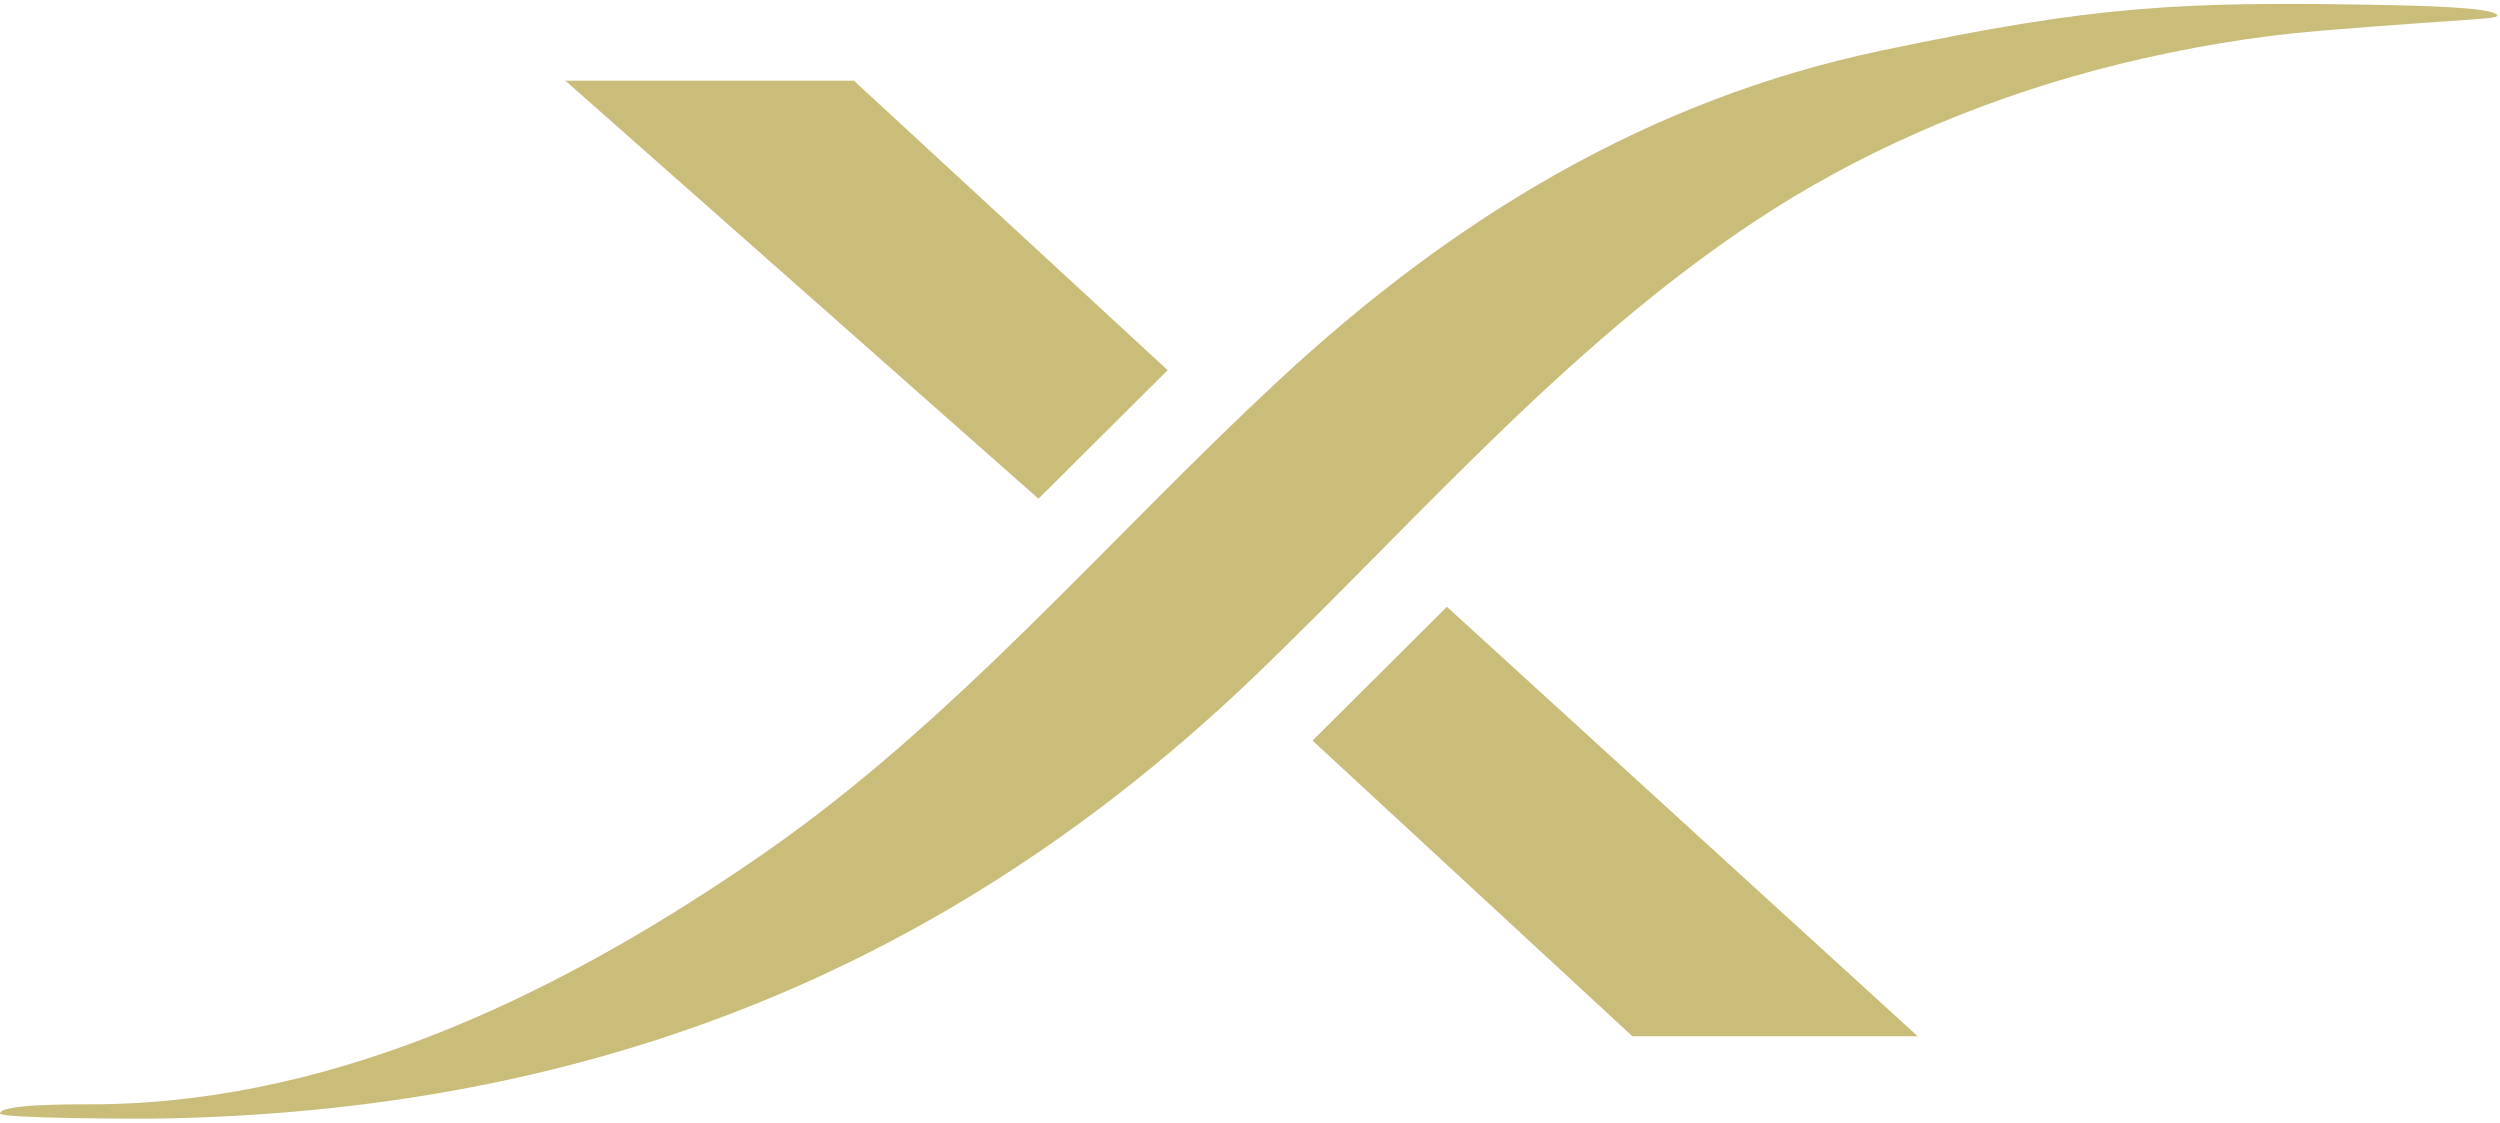
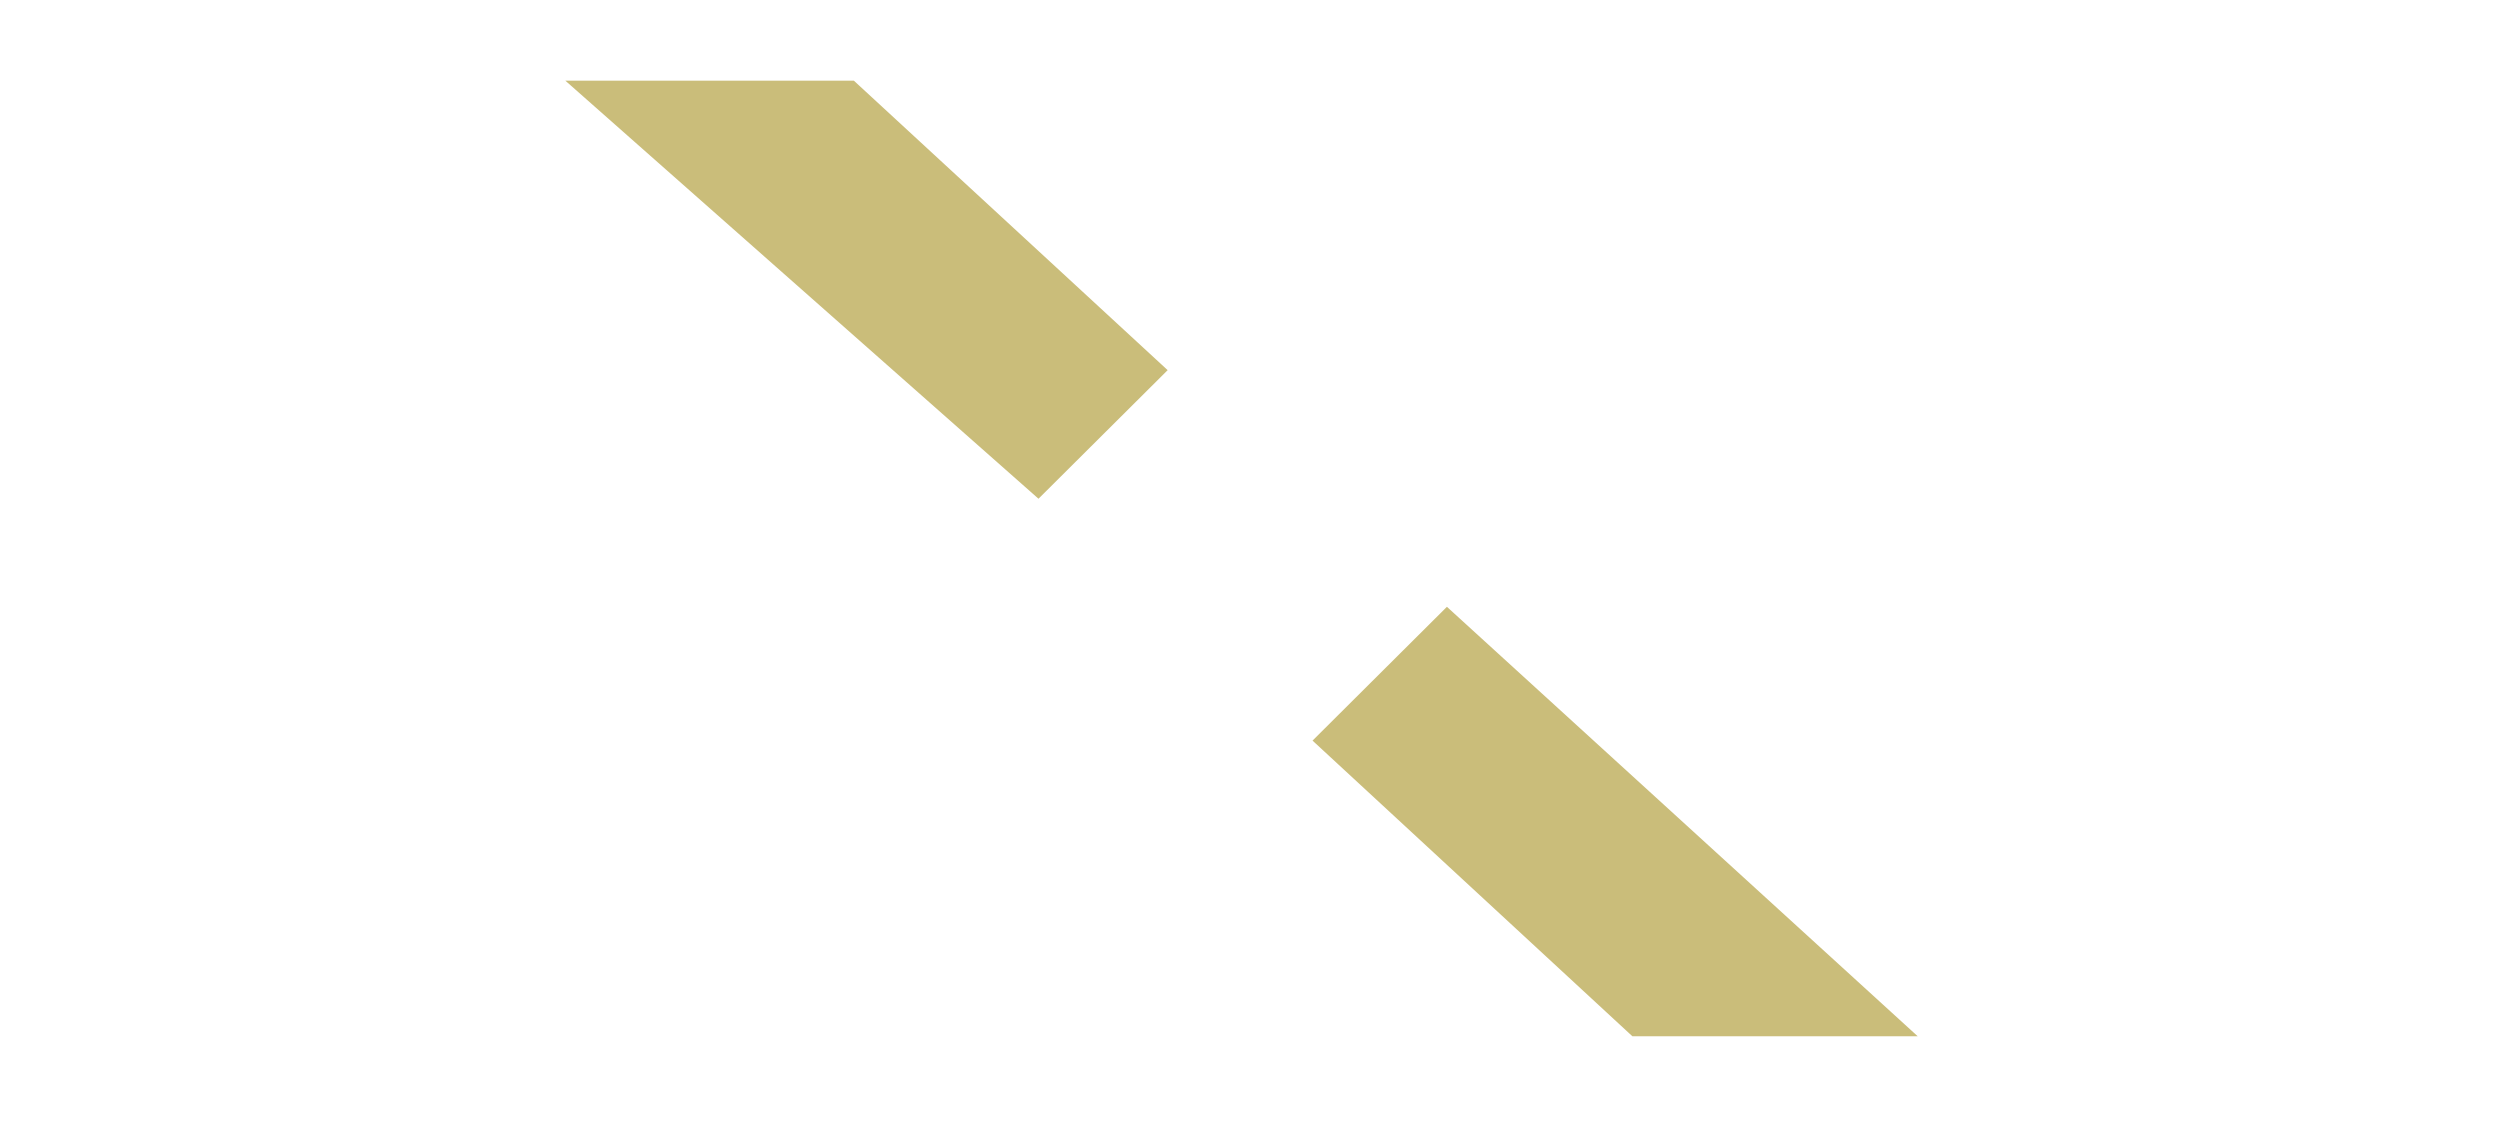
<svg xmlns="http://www.w3.org/2000/svg" width="641" height="288" viewBox="0 0 641 288" fill="none">
  <path d="M370.989 155.585L336.535 189.892L418.535 265.69H491.691L370.989 155.585Z" fill="#CABD7A" />
  <path d="M144.958 20.688L266.269 127.876L299.386 94.908L218.935 20.688H144.958Z" fill="#CABD7A" />
-   <path d="M594.517 7.915C636.035 4.513 641.398 5.032 640.129 3.706C638.284 1.803 618.505 1.457 614.238 1.342C558.535 0.189 537.083 1.457 482.303 12.989C422.851 25.502 372.798 55.774 327.878 97.52C284.284 137.999 245.015 184.704 196.058 218.667C145.429 253.782 87.765 282.267 25.891 283.132C20.759 283.189 0.173 282.843 6.62629e-05 285.496C-0.058 286.822 37.539 286.88 39.269 286.822C148.716 285.265 241.843 250.265 322.688 172.422C365.014 131.598 404.514 85.642 454.278 53.929C481.438 36.63 512.461 24.003 543.542 16.391C560.322 12.297 577.391 9.357 594.632 7.915H594.517Z" fill="#CABD7A" />
</svg>